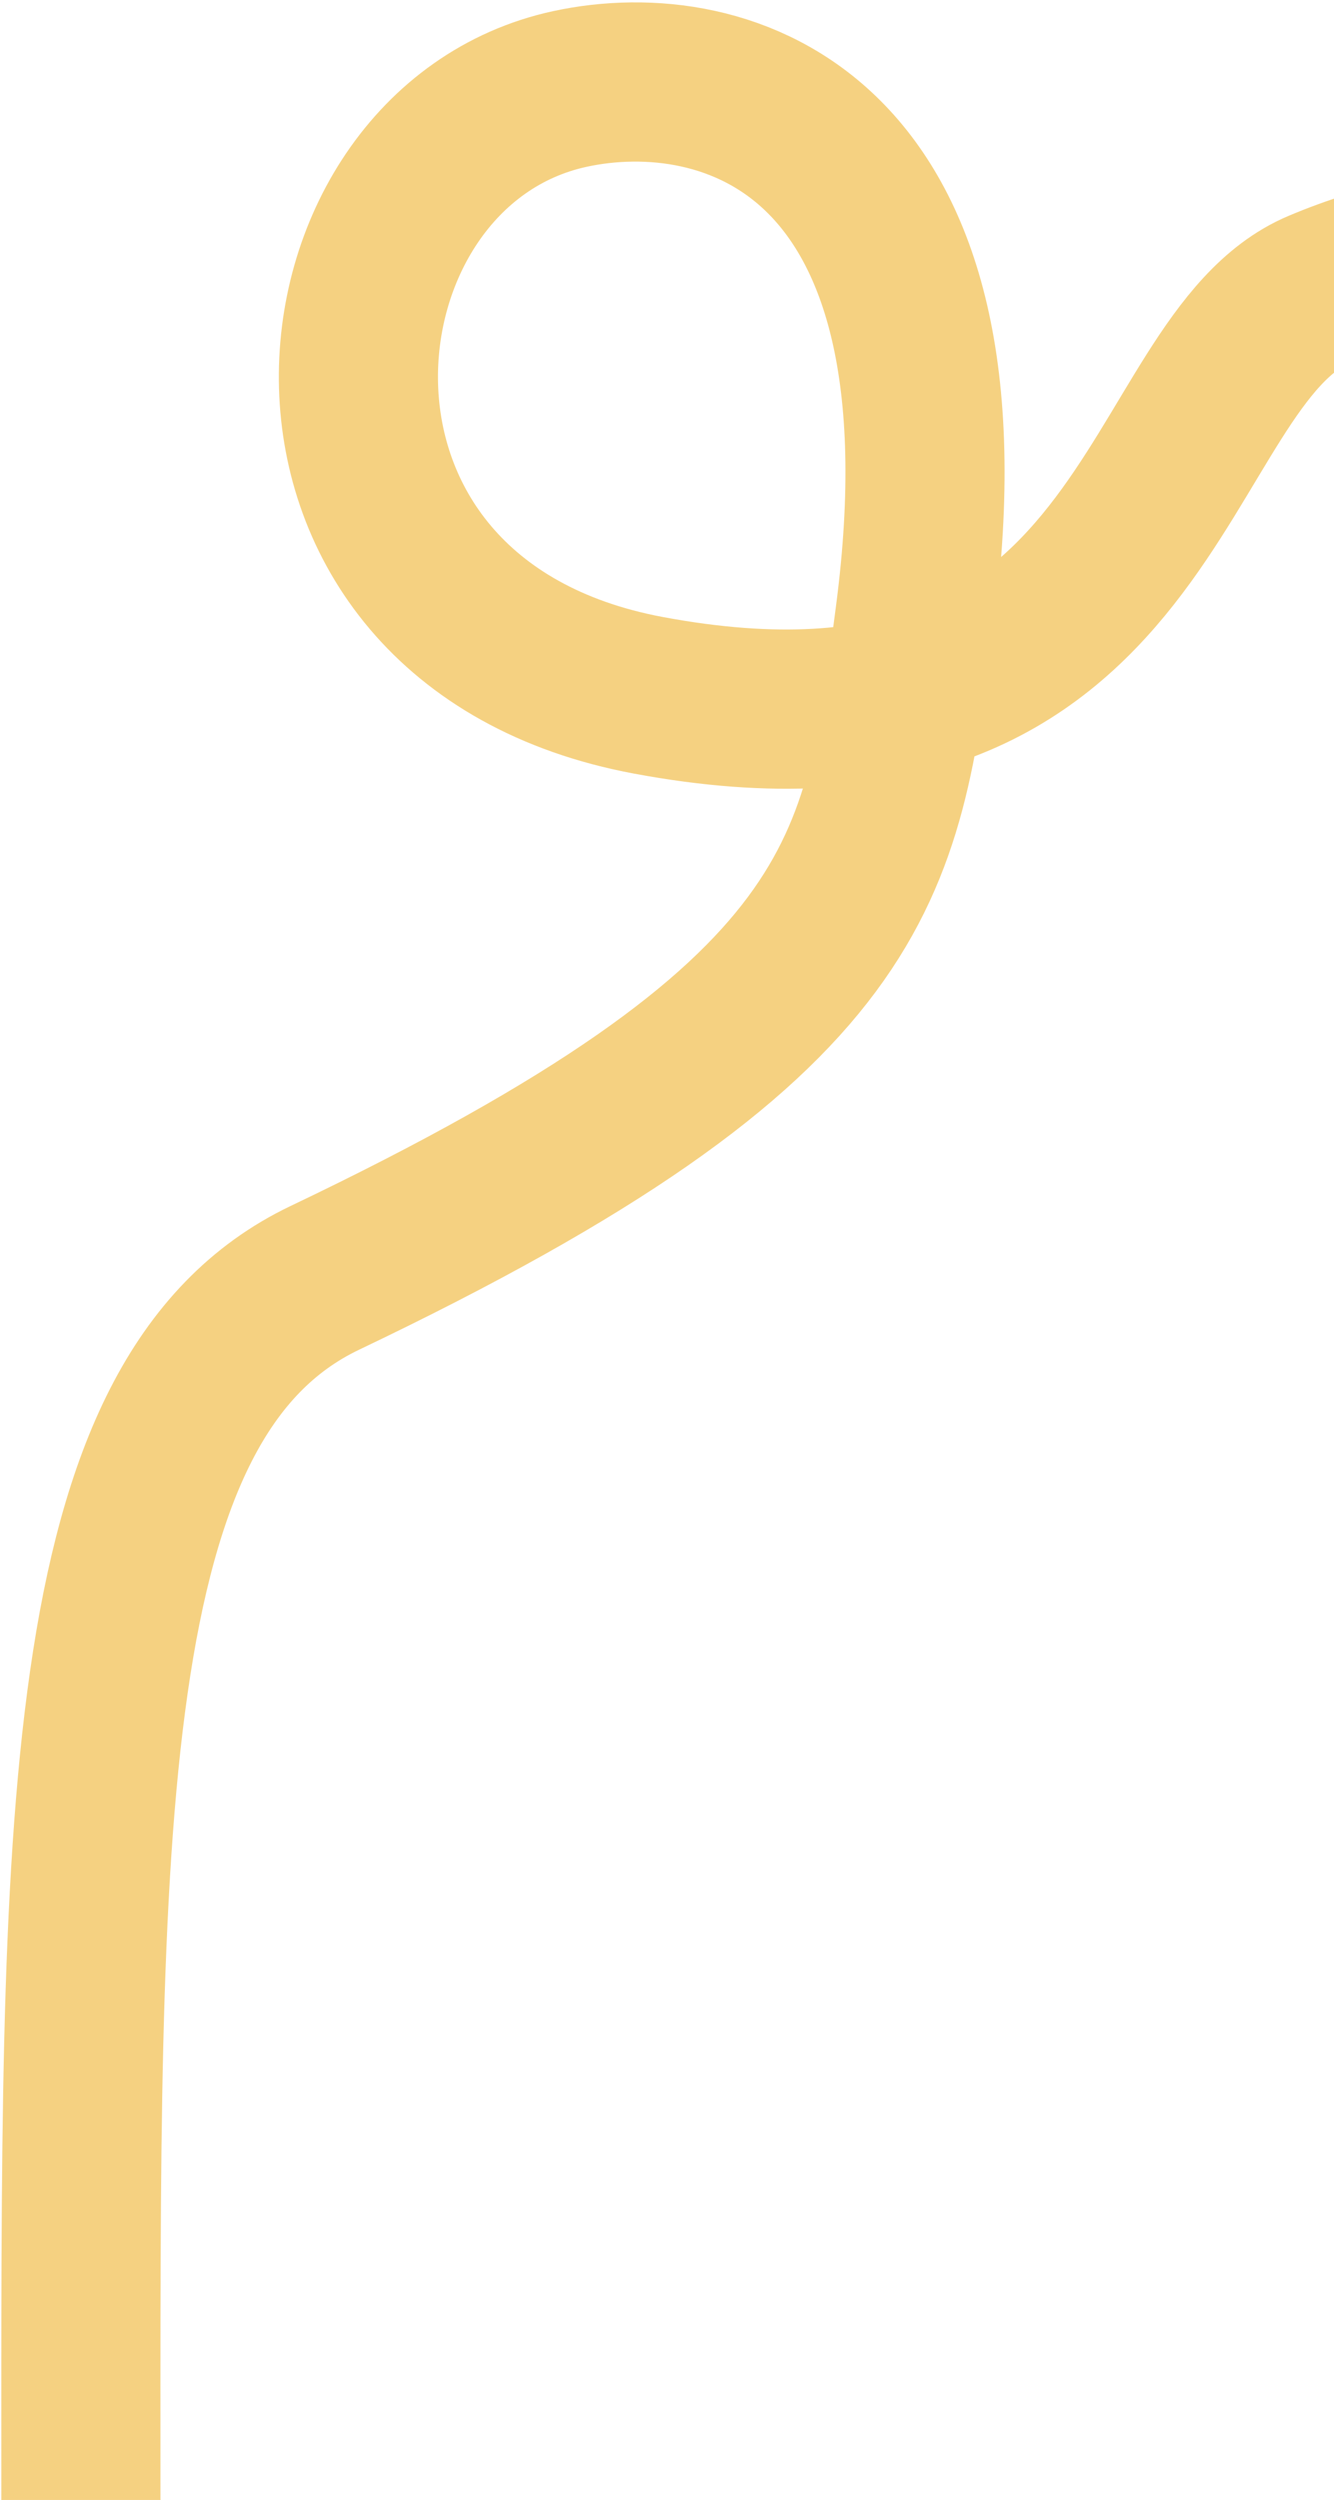
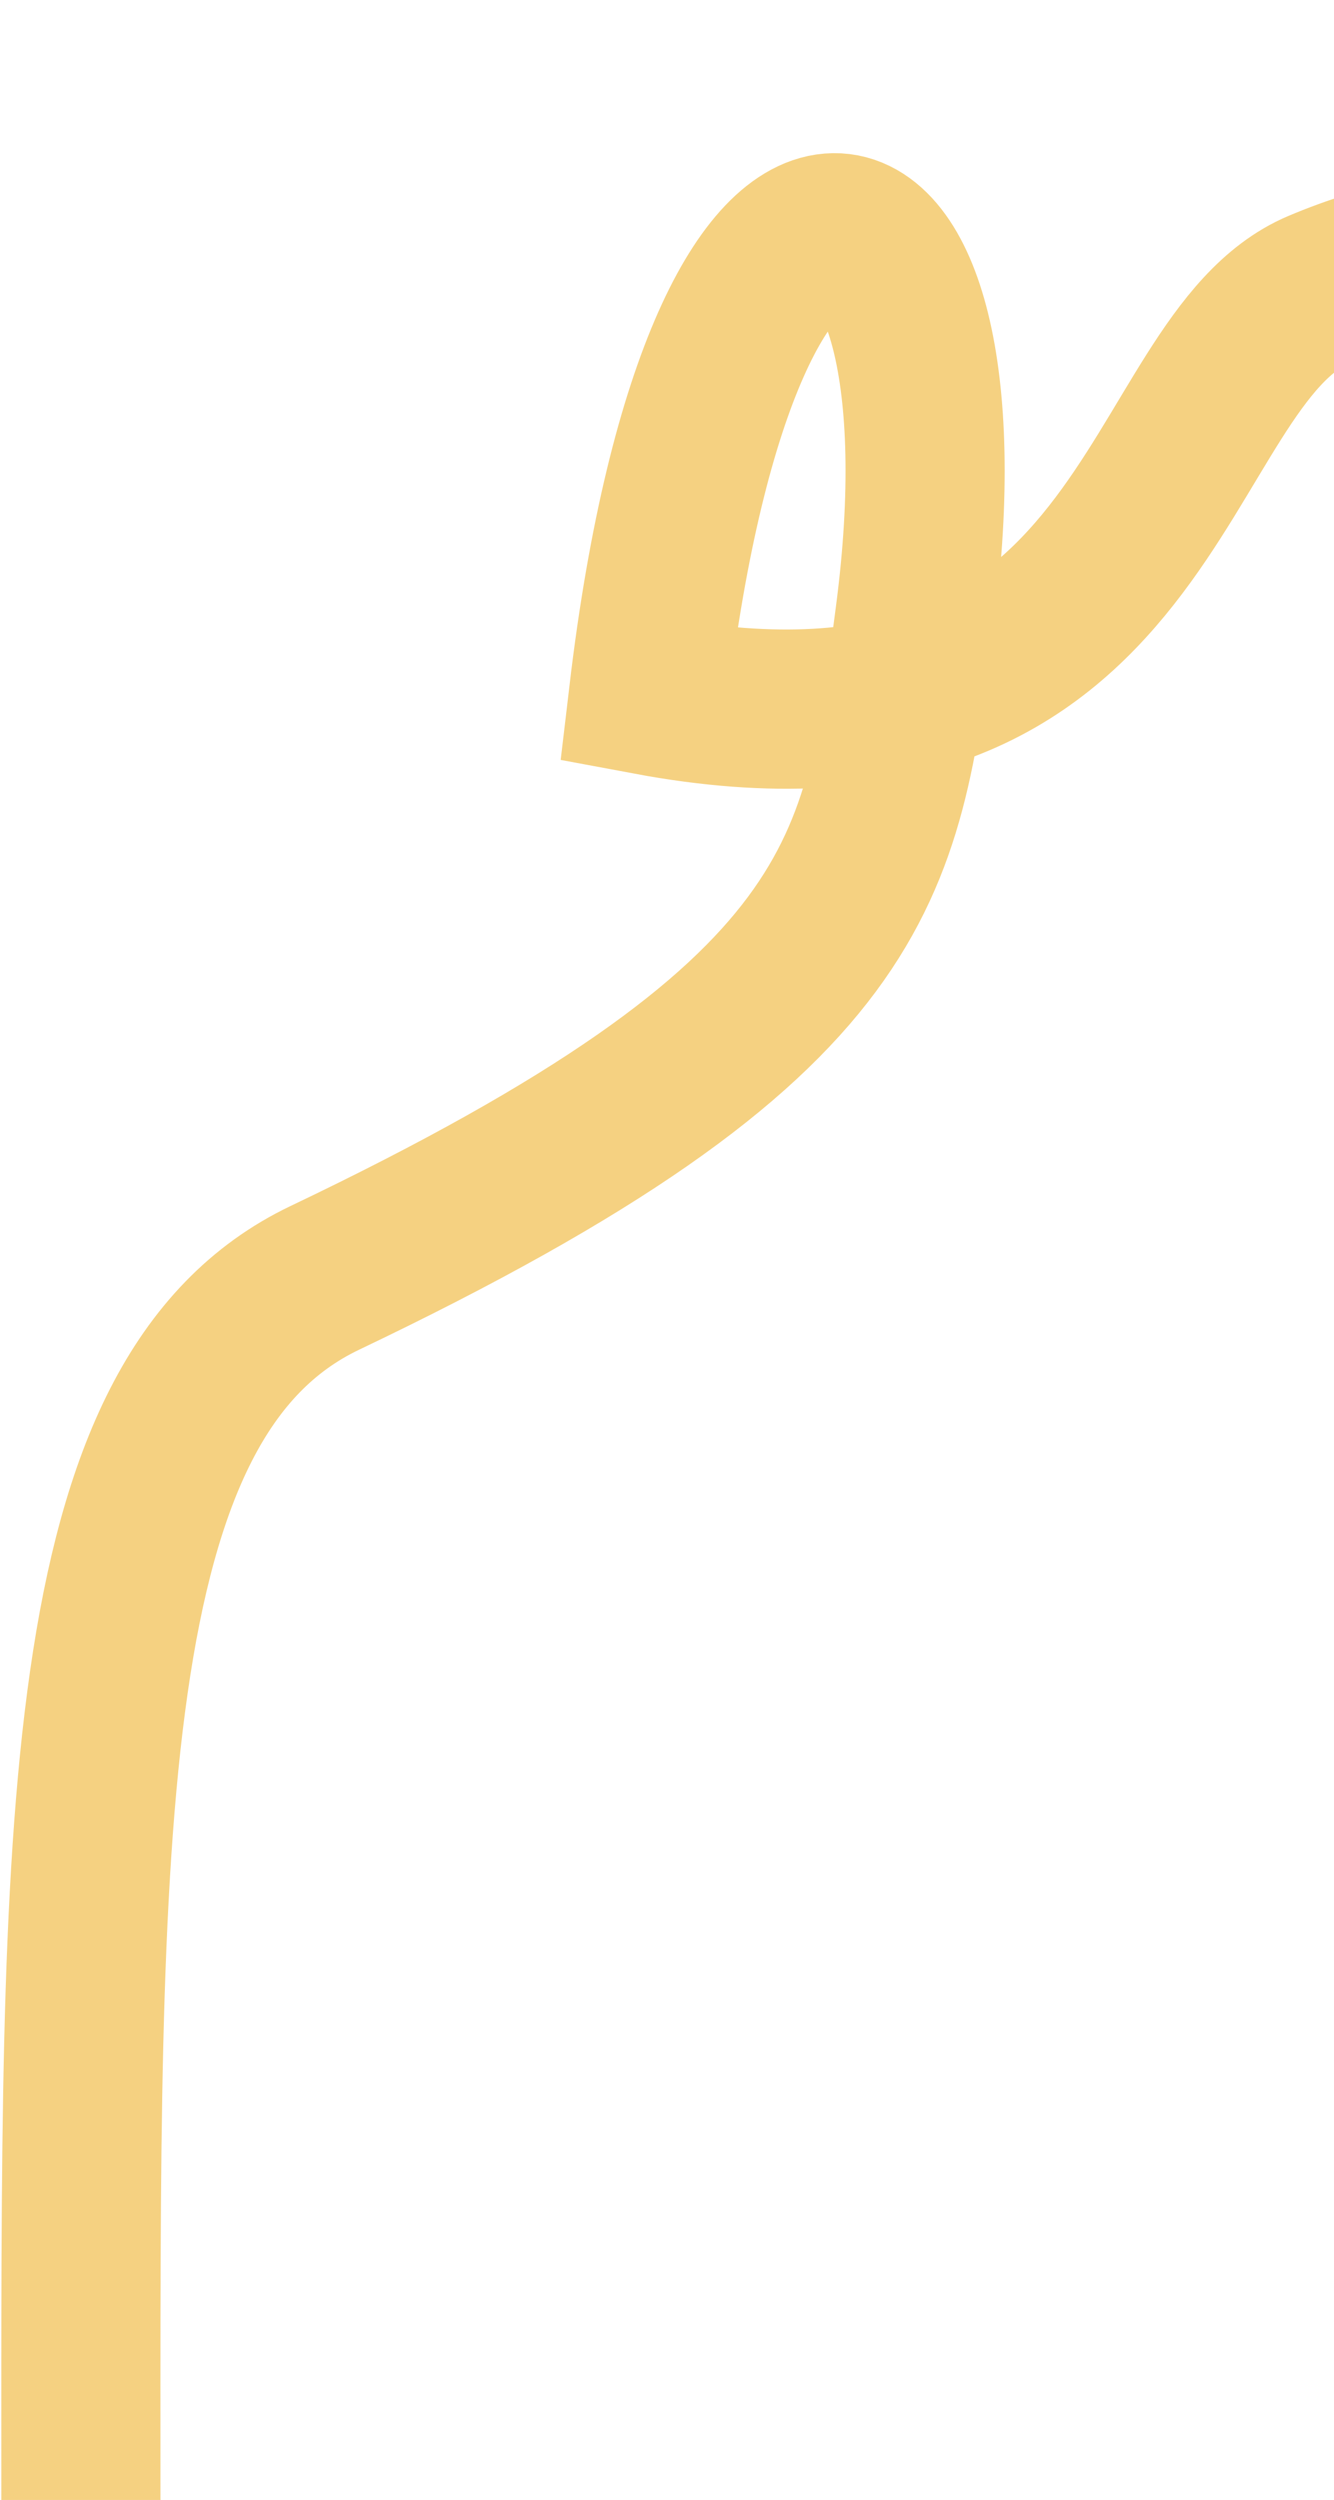
<svg xmlns="http://www.w3.org/2000/svg" width="503" height="942" viewBox="0 0 503 942" fill="none">
-   <path d="M624.498 93.498C603.831 89.498 549.498 86.998 497.498 108.998C432.498 136.498 437.498 298 244.498 261.999C94.696 234.056 112.649 55.554 214.998 33.498C272.998 21 369.046 48.233 344.998 231.999C332.5 327.5 328 383.5 122.498 481.5C27.986 526.571 30.499 689 30.499 942" stroke="#F5D181" stroke-width="60" />
+   <path d="M624.498 93.498C603.831 89.498 549.498 86.998 497.498 108.998C432.498 136.498 437.498 298 244.498 261.999C272.998 21 369.046 48.233 344.998 231.999C332.5 327.5 328 383.5 122.498 481.5C27.986 526.571 30.499 689 30.499 942" stroke="#F5D181" stroke-width="60" />
</svg>